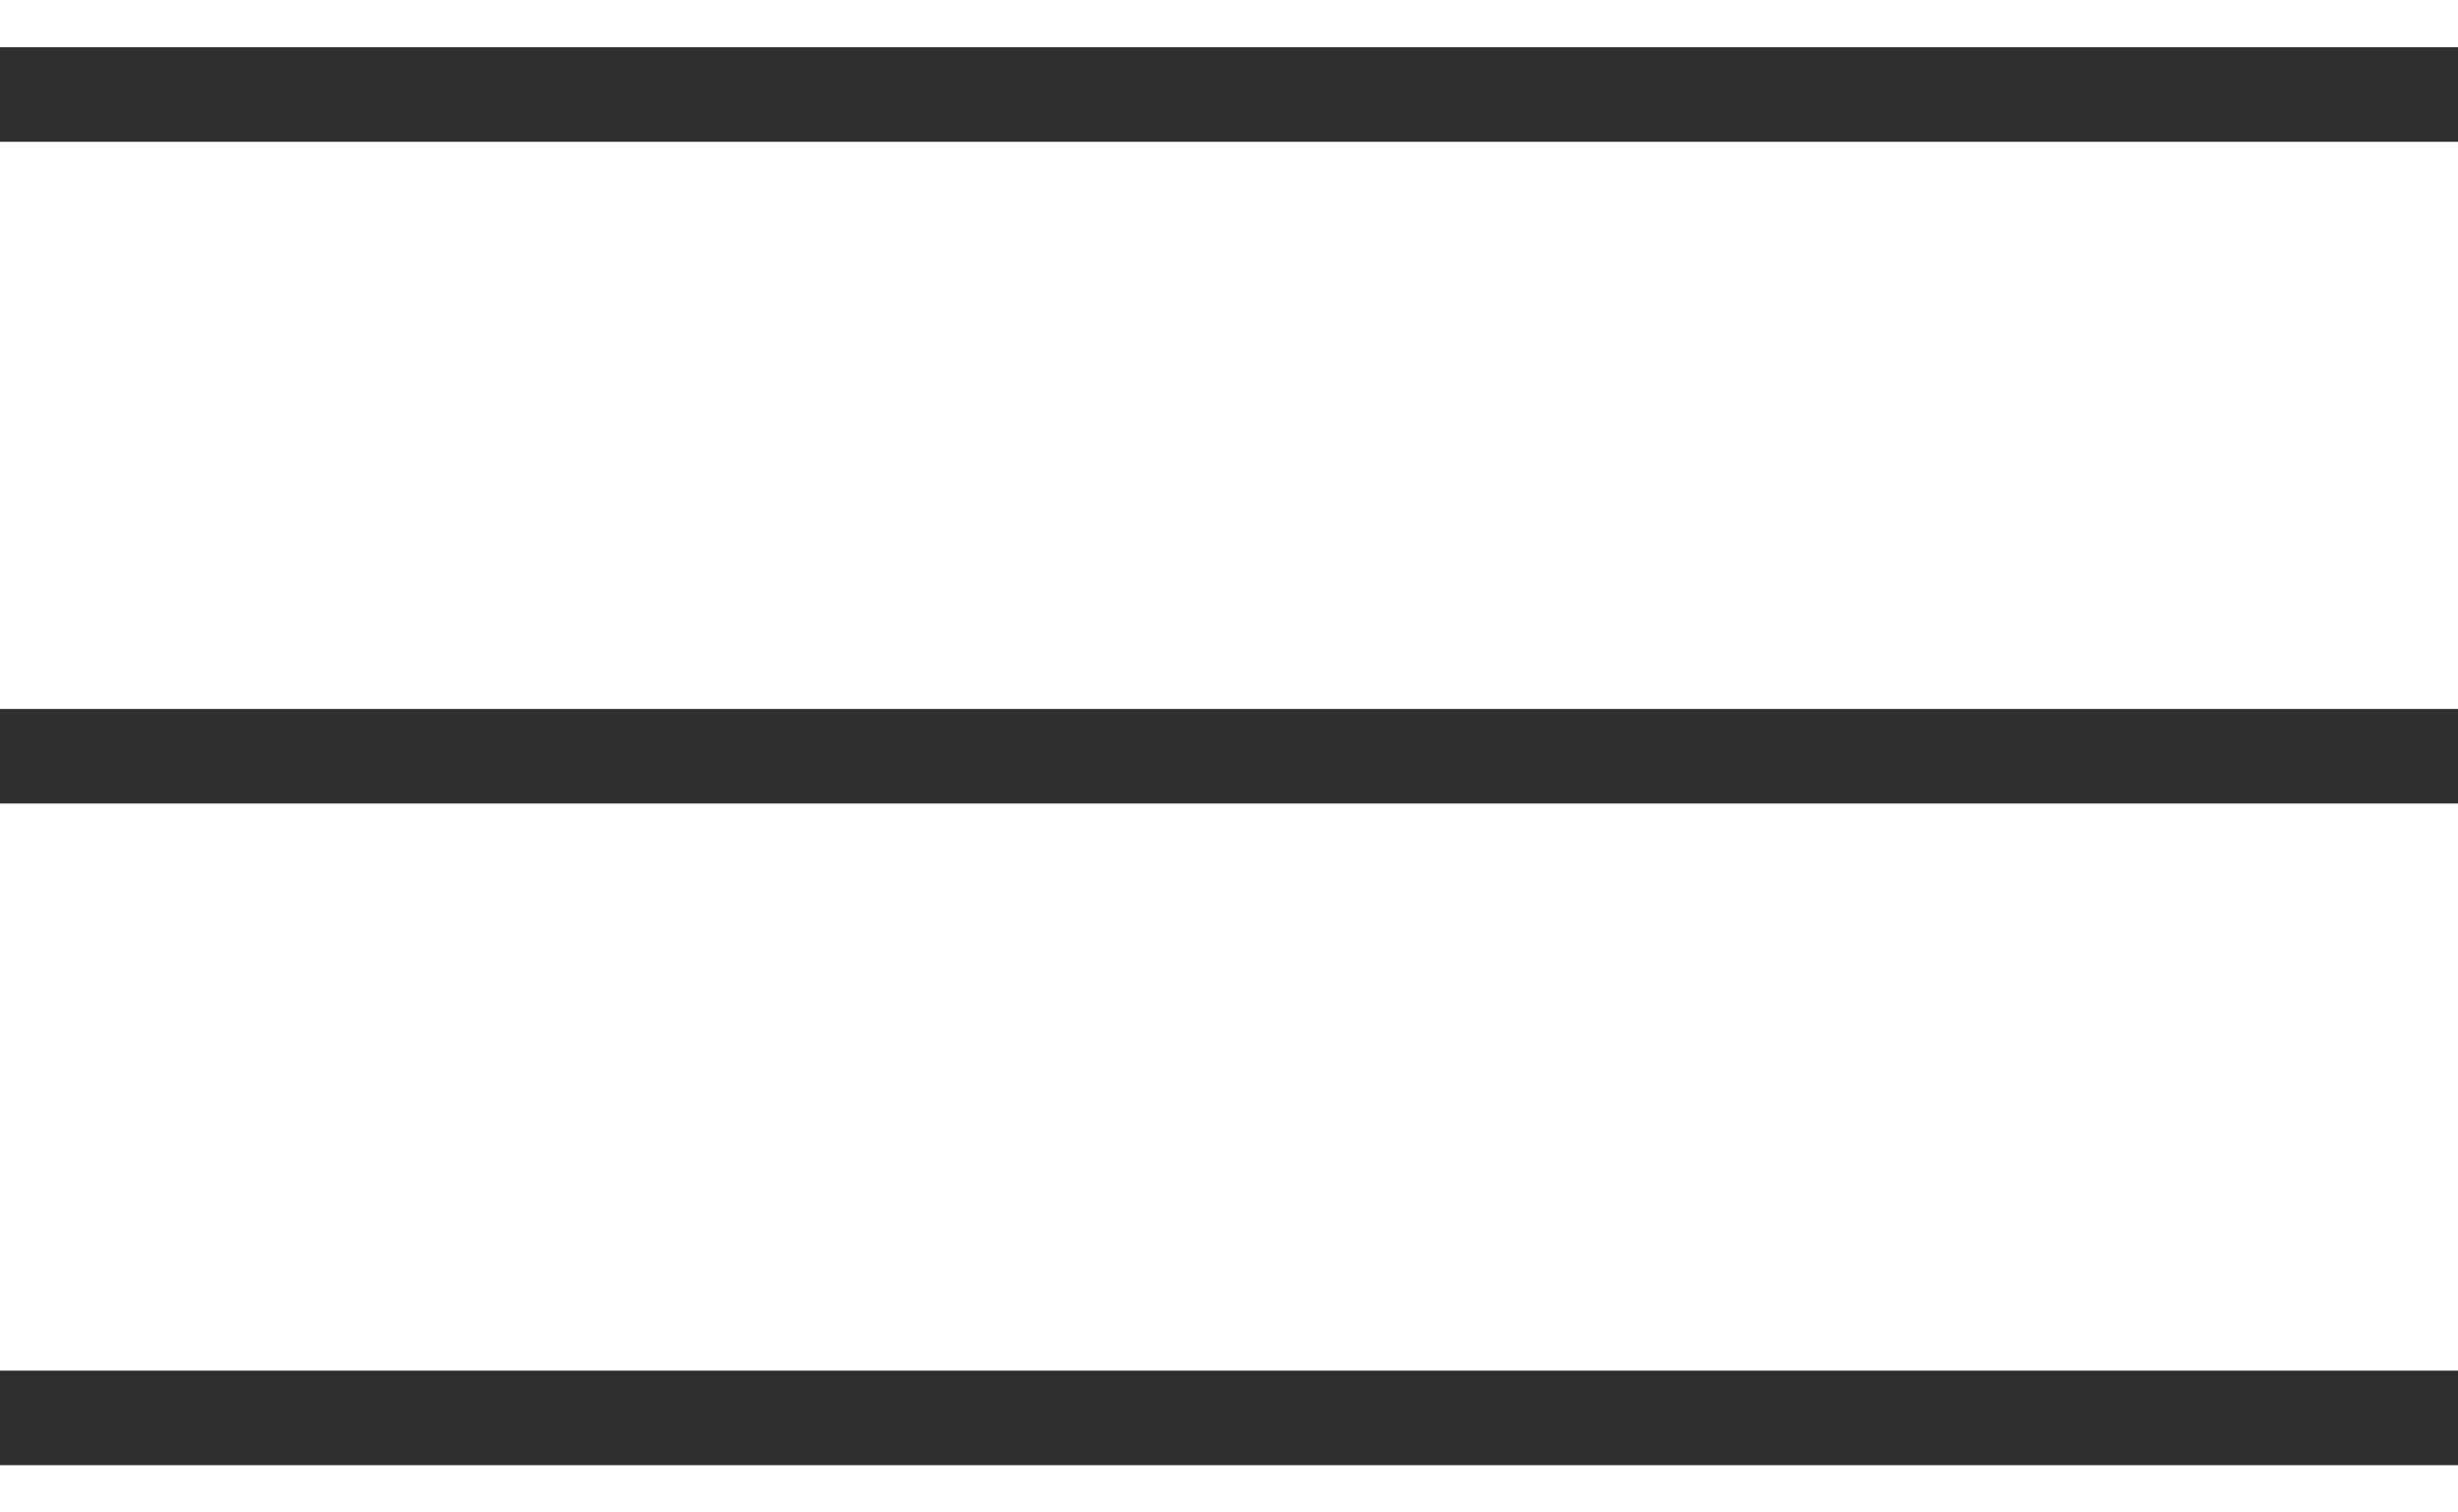
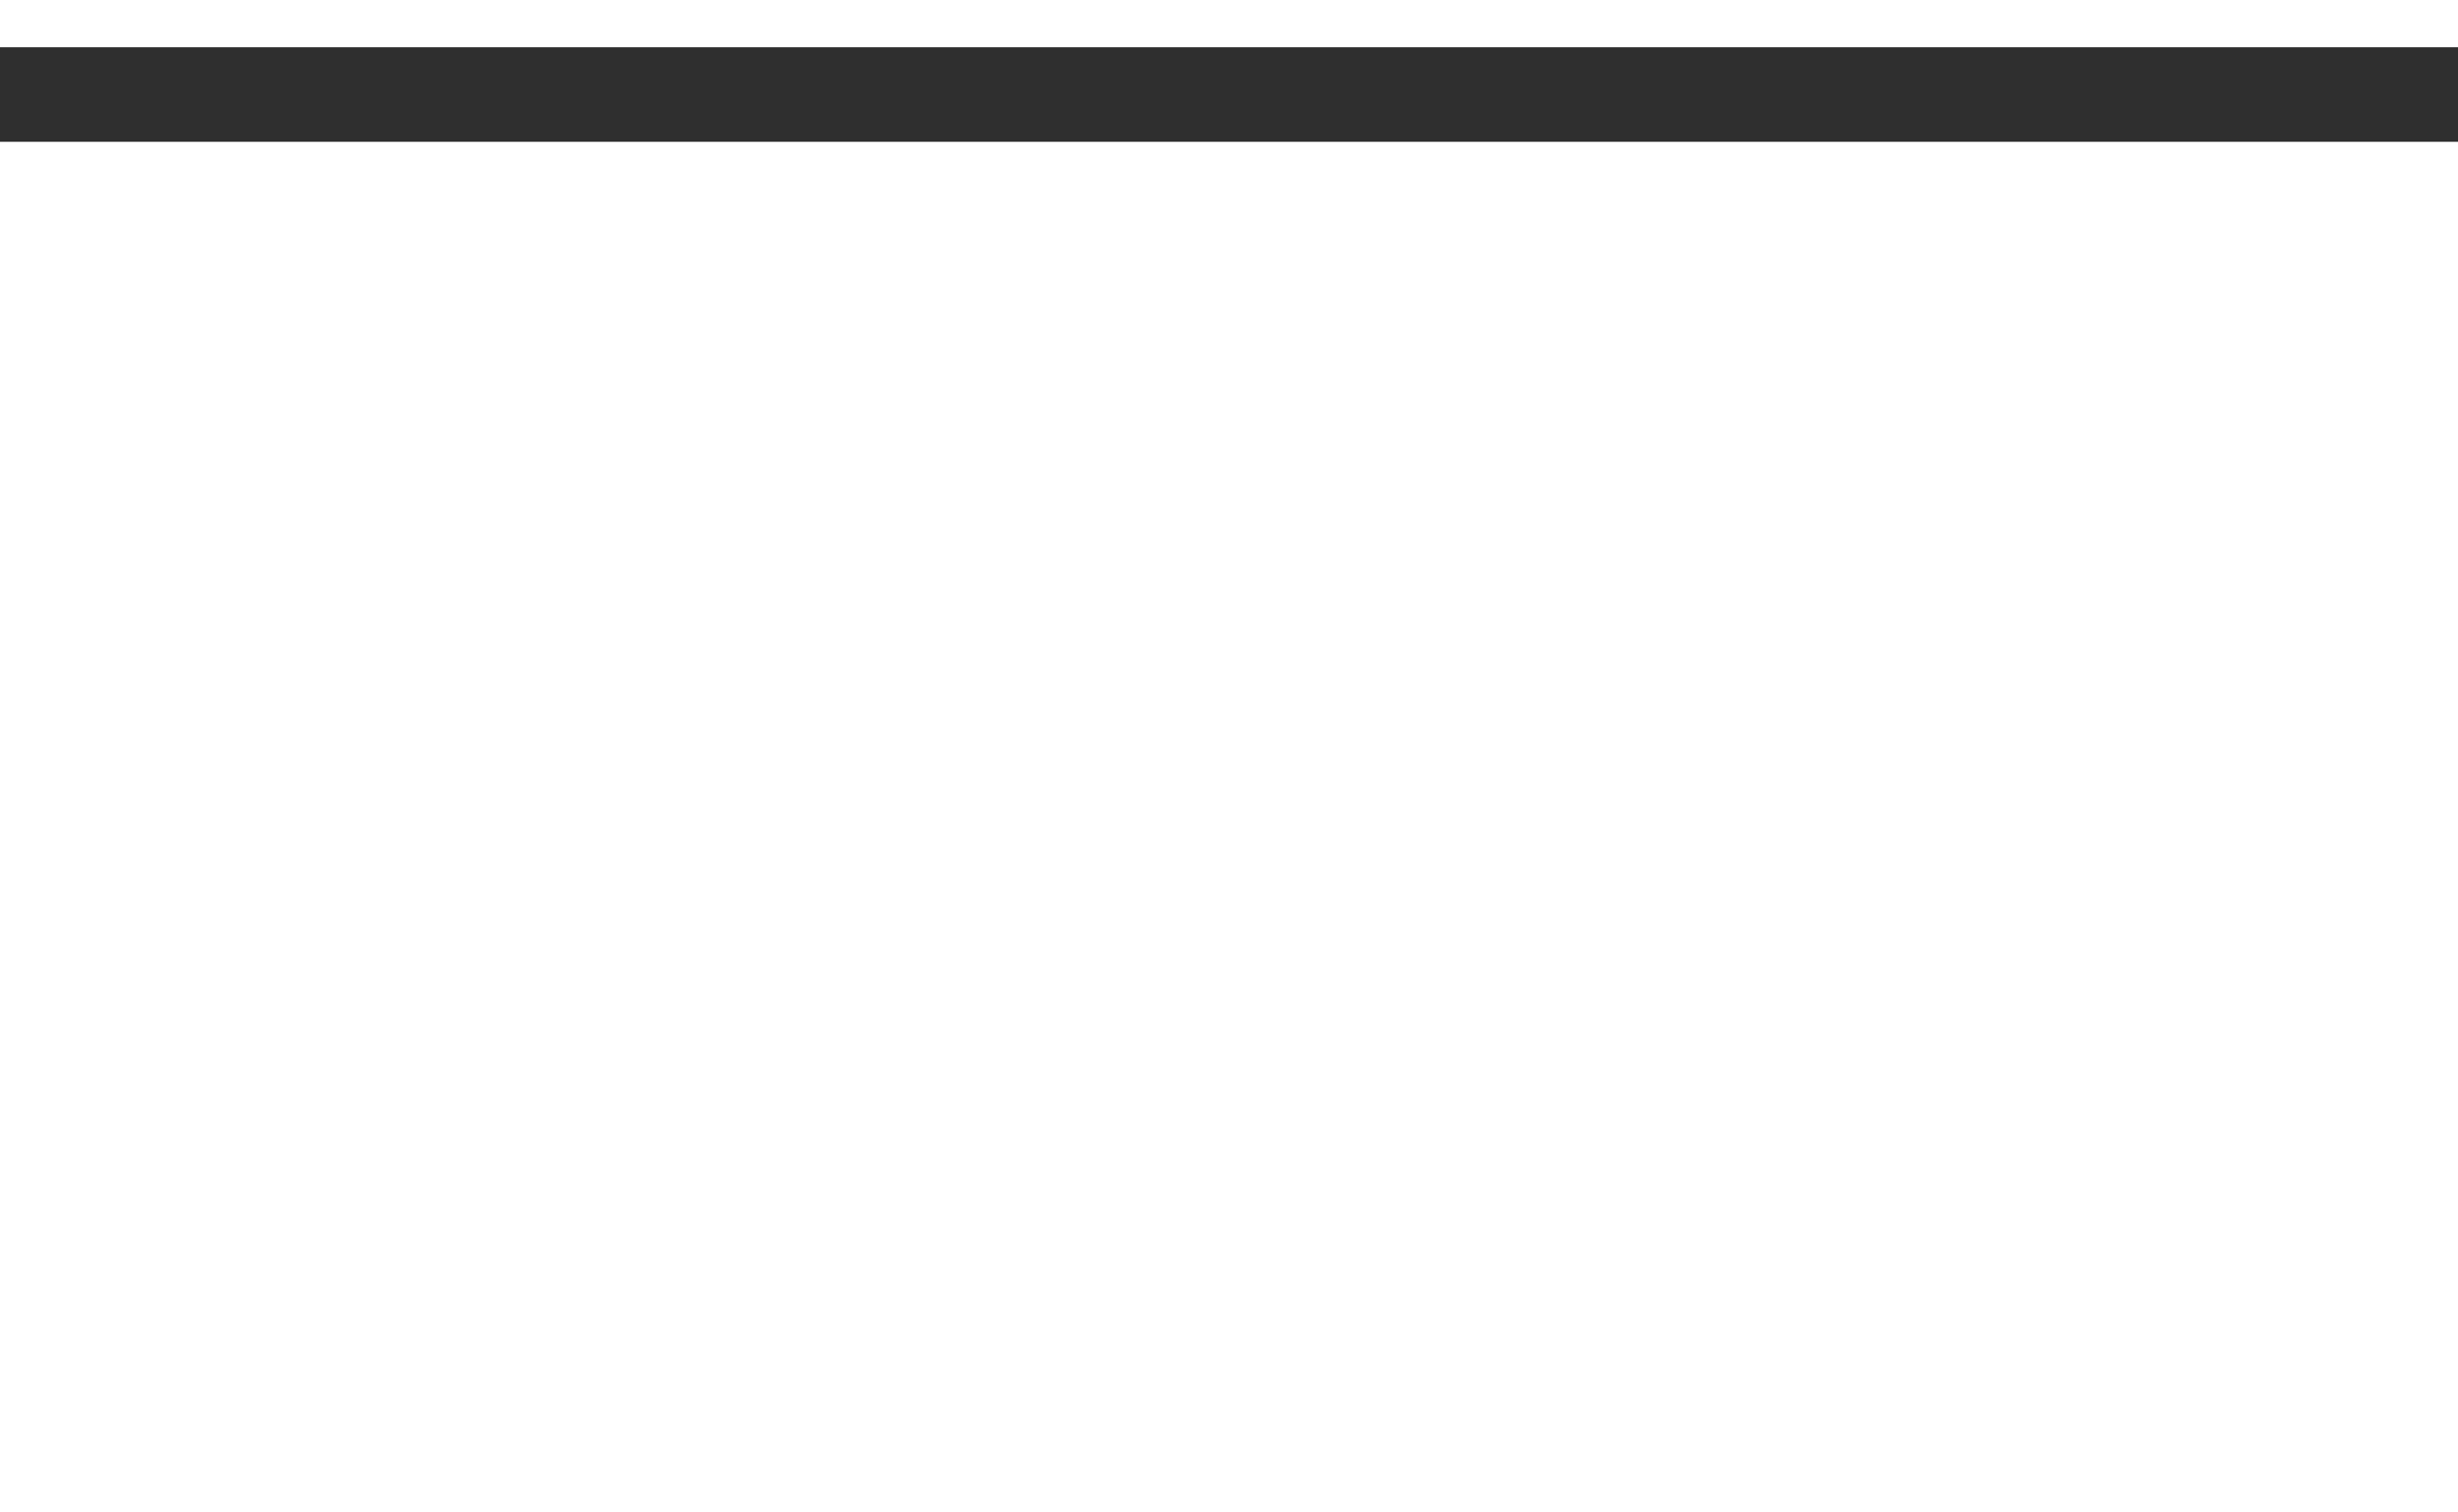
<svg xmlns="http://www.w3.org/2000/svg" width="26" height="16" viewBox="0 0 26 16" fill="none">
  <path d="M0 1H26" stroke="#2F2F2F" />
-   <path d="M0 8H26" stroke="#2F2F2F" />
-   <path d="M0 15H26" stroke="#2F2F2F" />
</svg>